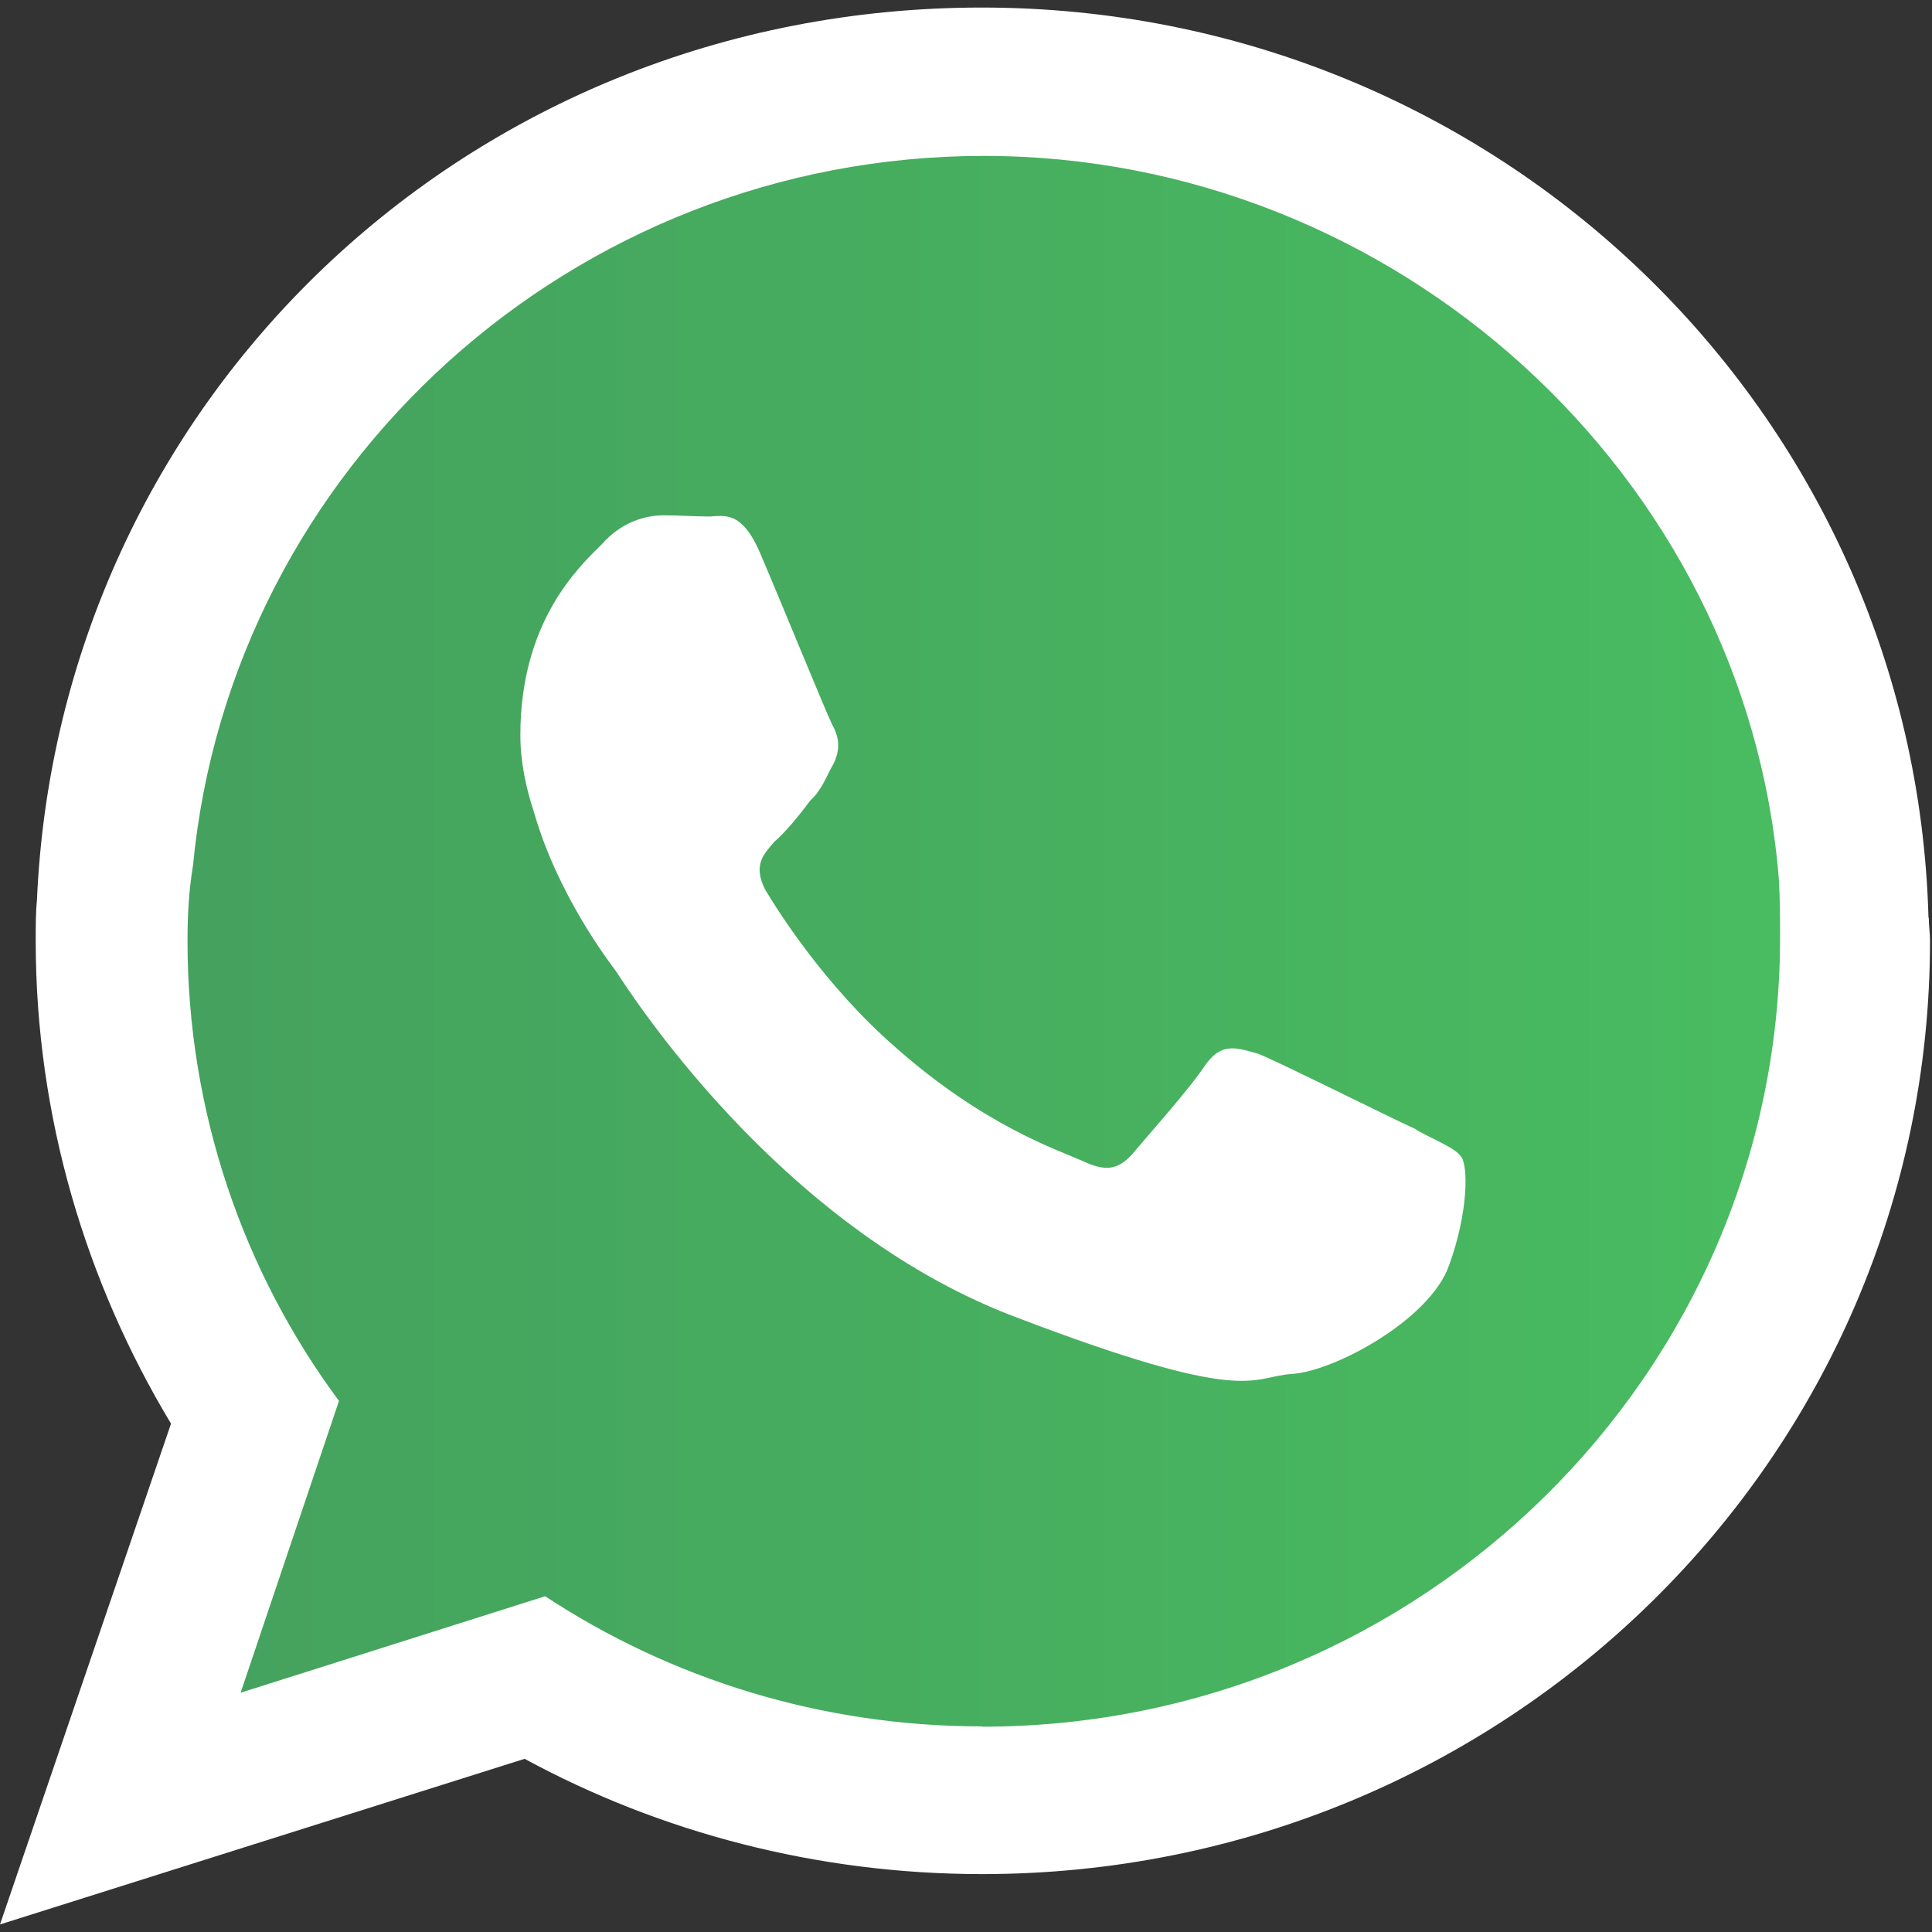
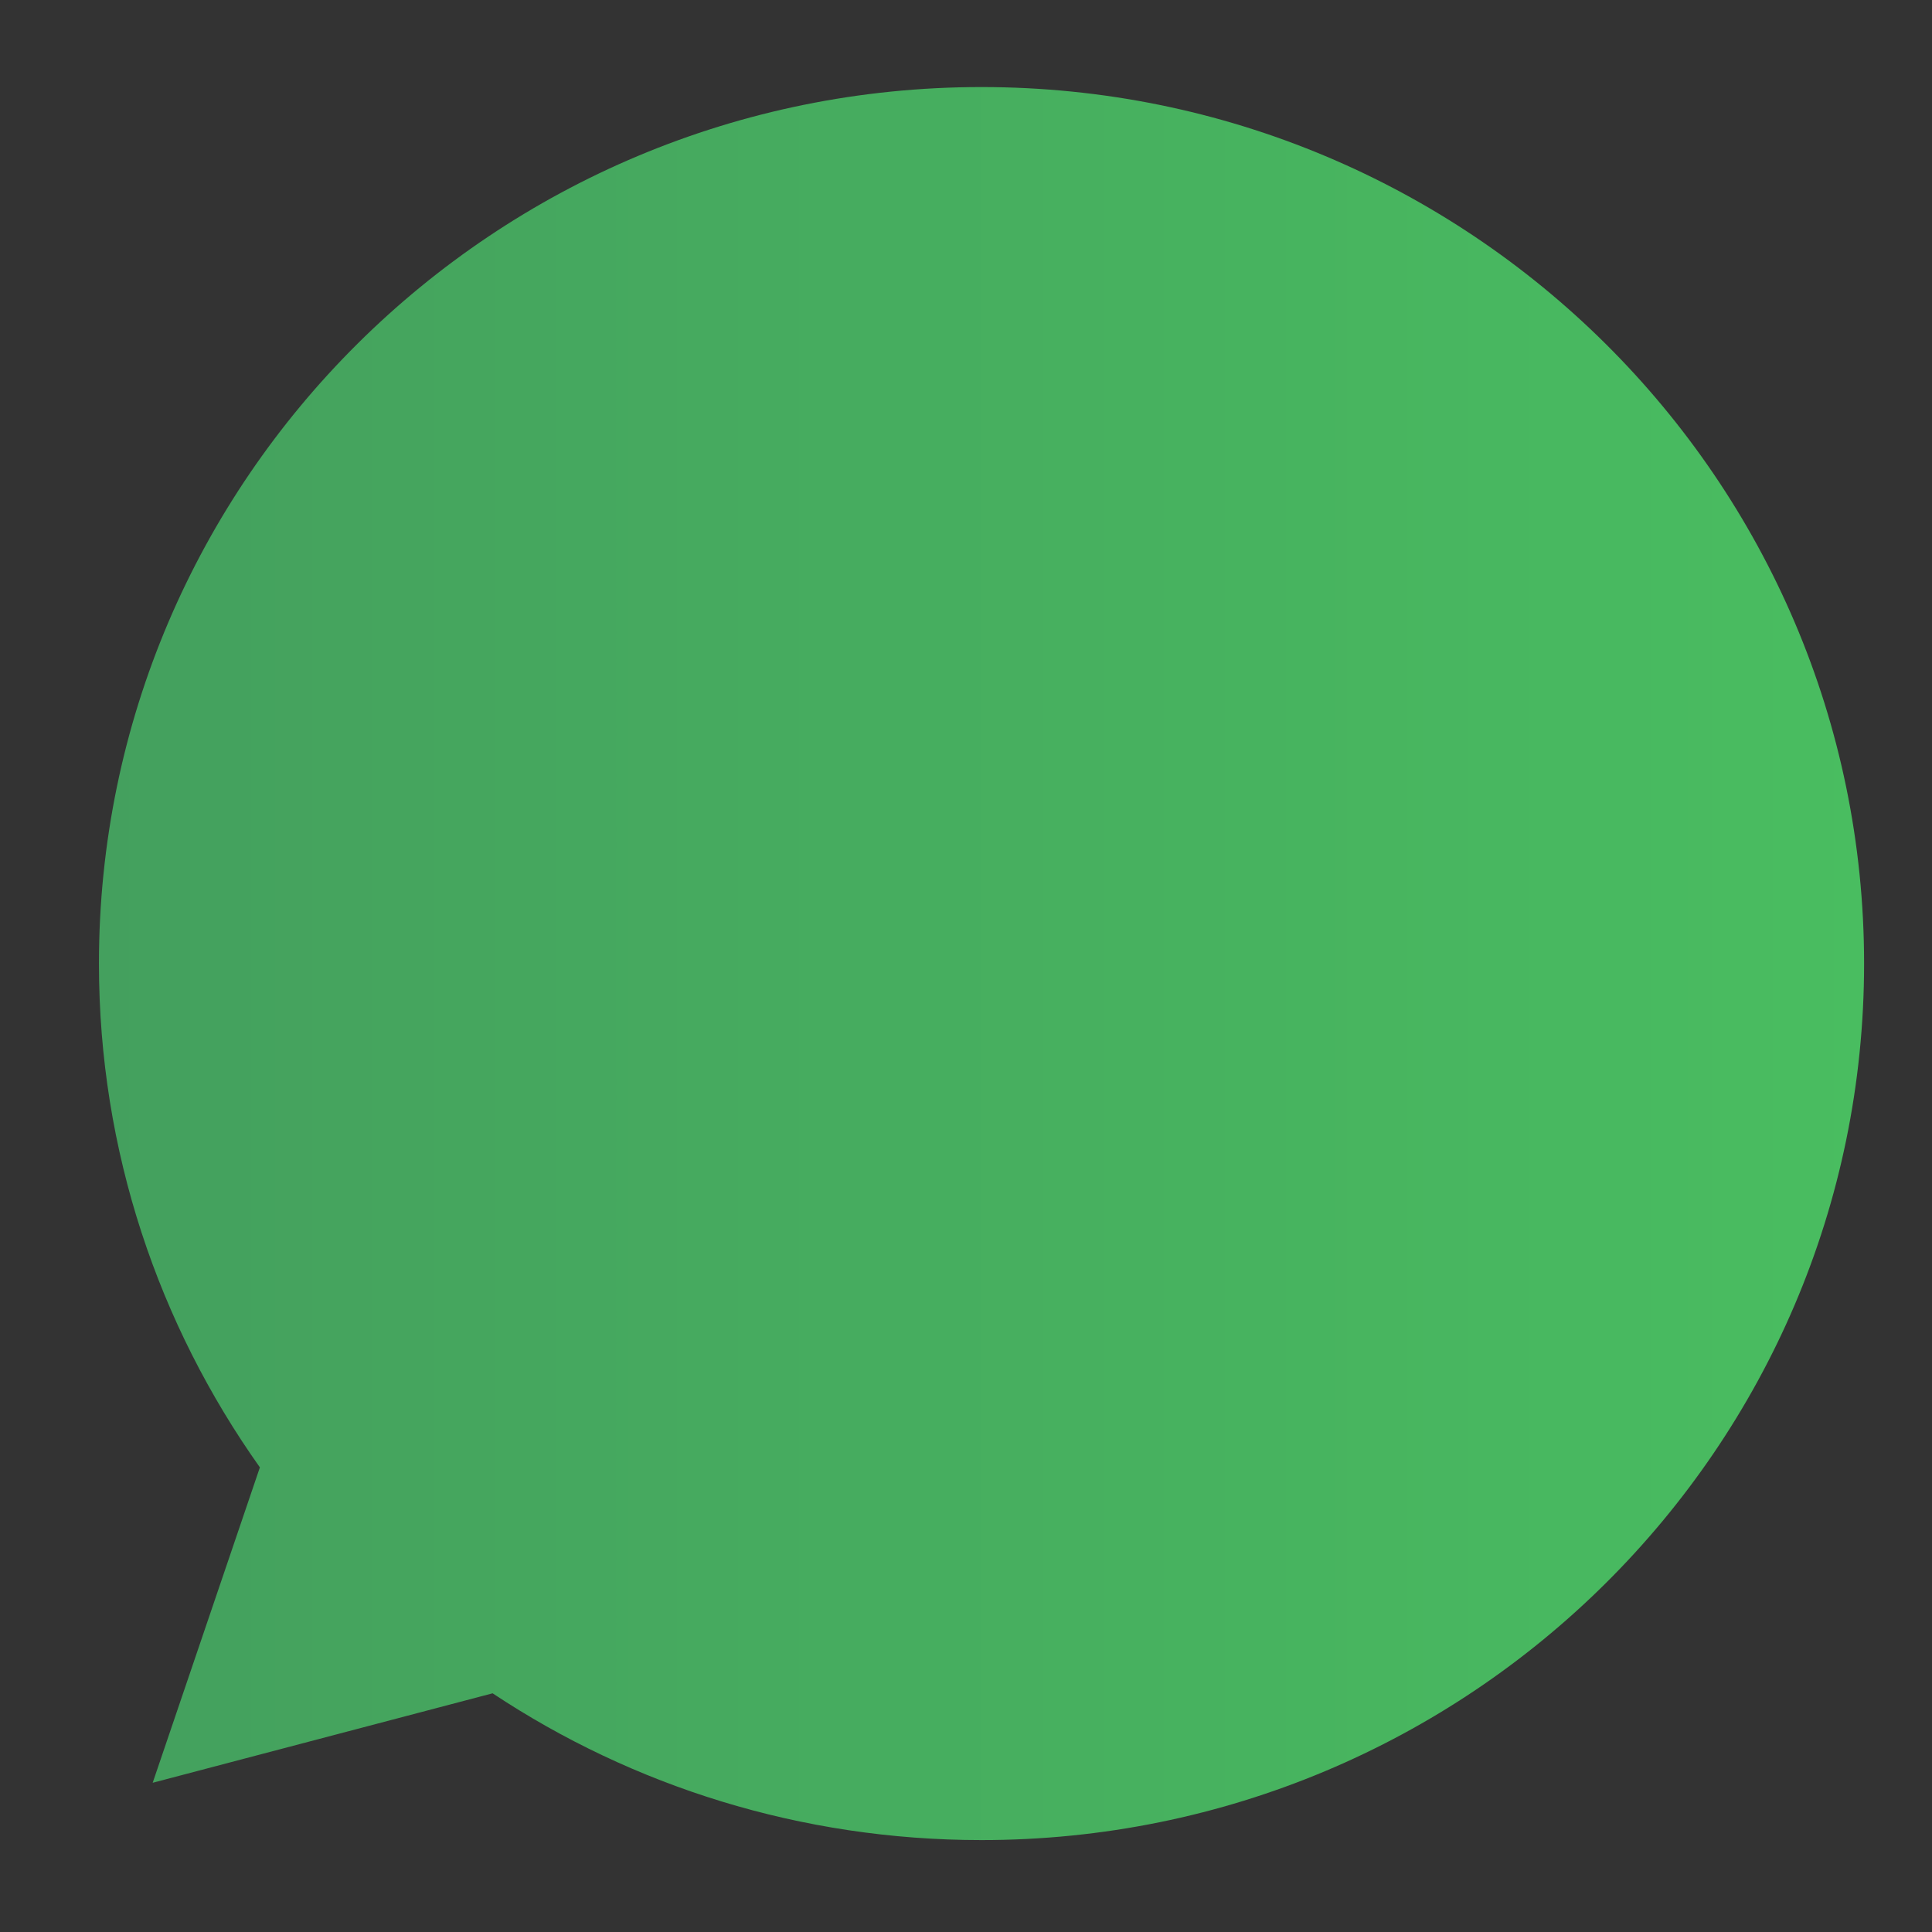
<svg xmlns="http://www.w3.org/2000/svg" width="33" height="33" viewBox="0 0 33 33" fill="none">
  <rect x="0" y="0" width="33" height="33" fill="#333333" stroke="none" />
  <path fill-rule="evenodd" clip-rule="evenodd" d="M16.765 1.487C8.44 1.487 1.69 8.19 1.69 16.459C1.69 19.665 2.712 22.629 4.439 25.064L2.608 30.451L8.414 28.923C10.803 30.508 13.677 31.43 16.765 31.43C25.09 31.43 31.84 24.727 31.84 16.459C31.84 8.19 25.09 1.487 16.765 1.487Z" fill="url(#paint0_linear_2014_53)" />
-   <path fill-rule="evenodd" clip-rule="evenodd" d="M16.775 29.488C14.021 29.488 11.455 28.674 9.311 27.265L4.11 28.913L5.79 23.929C4.157 21.727 3.203 18.992 3.203 16.075C3.203 15.635 3.224 15.22 3.297 14.78C3.949 7.988 9.78 2.663 16.807 2.663C23.833 2.663 29.826 8.107 30.384 15.013C30.405 15.36 30.405 15.733 30.405 16.055C30.384 23.468 24.271 29.493 16.78 29.493L16.775 29.488ZM24.193 19.292C23.775 19.106 21.835 18.132 21.485 17.997C21.089 17.883 20.854 17.811 20.578 18.204C20.322 18.598 19.55 19.458 19.342 19.712C19.086 19.992 18.877 20.012 18.481 19.826C18.064 19.64 16.801 19.225 15.283 17.878C14.094 16.837 13.301 15.583 13.066 15.189C12.858 14.77 13.046 14.588 13.228 14.376C13.416 14.215 13.646 13.936 13.833 13.682C13.88 13.635 13.948 13.568 13.974 13.521C14.089 13.361 14.136 13.221 14.23 13.06C14.371 12.78 14.324 12.573 14.209 12.366C14.115 12.179 13.322 10.237 12.993 9.47C12.665 8.683 12.341 8.822 12.107 8.822C11.851 8.822 11.616 8.802 11.335 8.802C11.053 8.802 10.636 8.895 10.286 9.289C9.89 9.682 8.888 10.61 8.888 12.558C8.888 12.998 8.982 13.459 9.123 13.879C9.52 15.267 10.385 16.407 10.521 16.588C10.709 16.868 13.249 20.919 17.286 22.473C21.345 24.027 21.345 23.515 22.07 23.468C22.795 23.421 24.427 22.541 24.751 21.613C25.079 20.712 25.079 19.919 24.959 19.759C24.84 19.598 24.563 19.505 24.188 19.297L24.193 19.292ZM32.94 15.676C32.706 7.035 25.57 0.129 16.77 0.129C7.97 0.129 1.002 6.875 0.631 15.376C0.61 15.583 0.61 15.837 0.61 16.07C0.61 19.08 1.471 21.909 2.921 24.317L0 32.871L8.961 30.042C11.272 31.296 13.953 32.011 16.775 32.011C25.711 32.011 32.966 24.898 32.966 16.07C32.966 15.93 32.945 15.816 32.945 15.676H32.94Z" fill="white" />
  <defs>
    <linearGradient id="paint0_linear_2014_53" x1="1.69" y1="16.459" x2="31.84" y2="16.459" gradientUnits="userSpaceOnUse">
      <stop stop-color="#44A05E" />
      <stop offset="1" stop-color="#49BD60" />
    </linearGradient>
  </defs>
</svg>